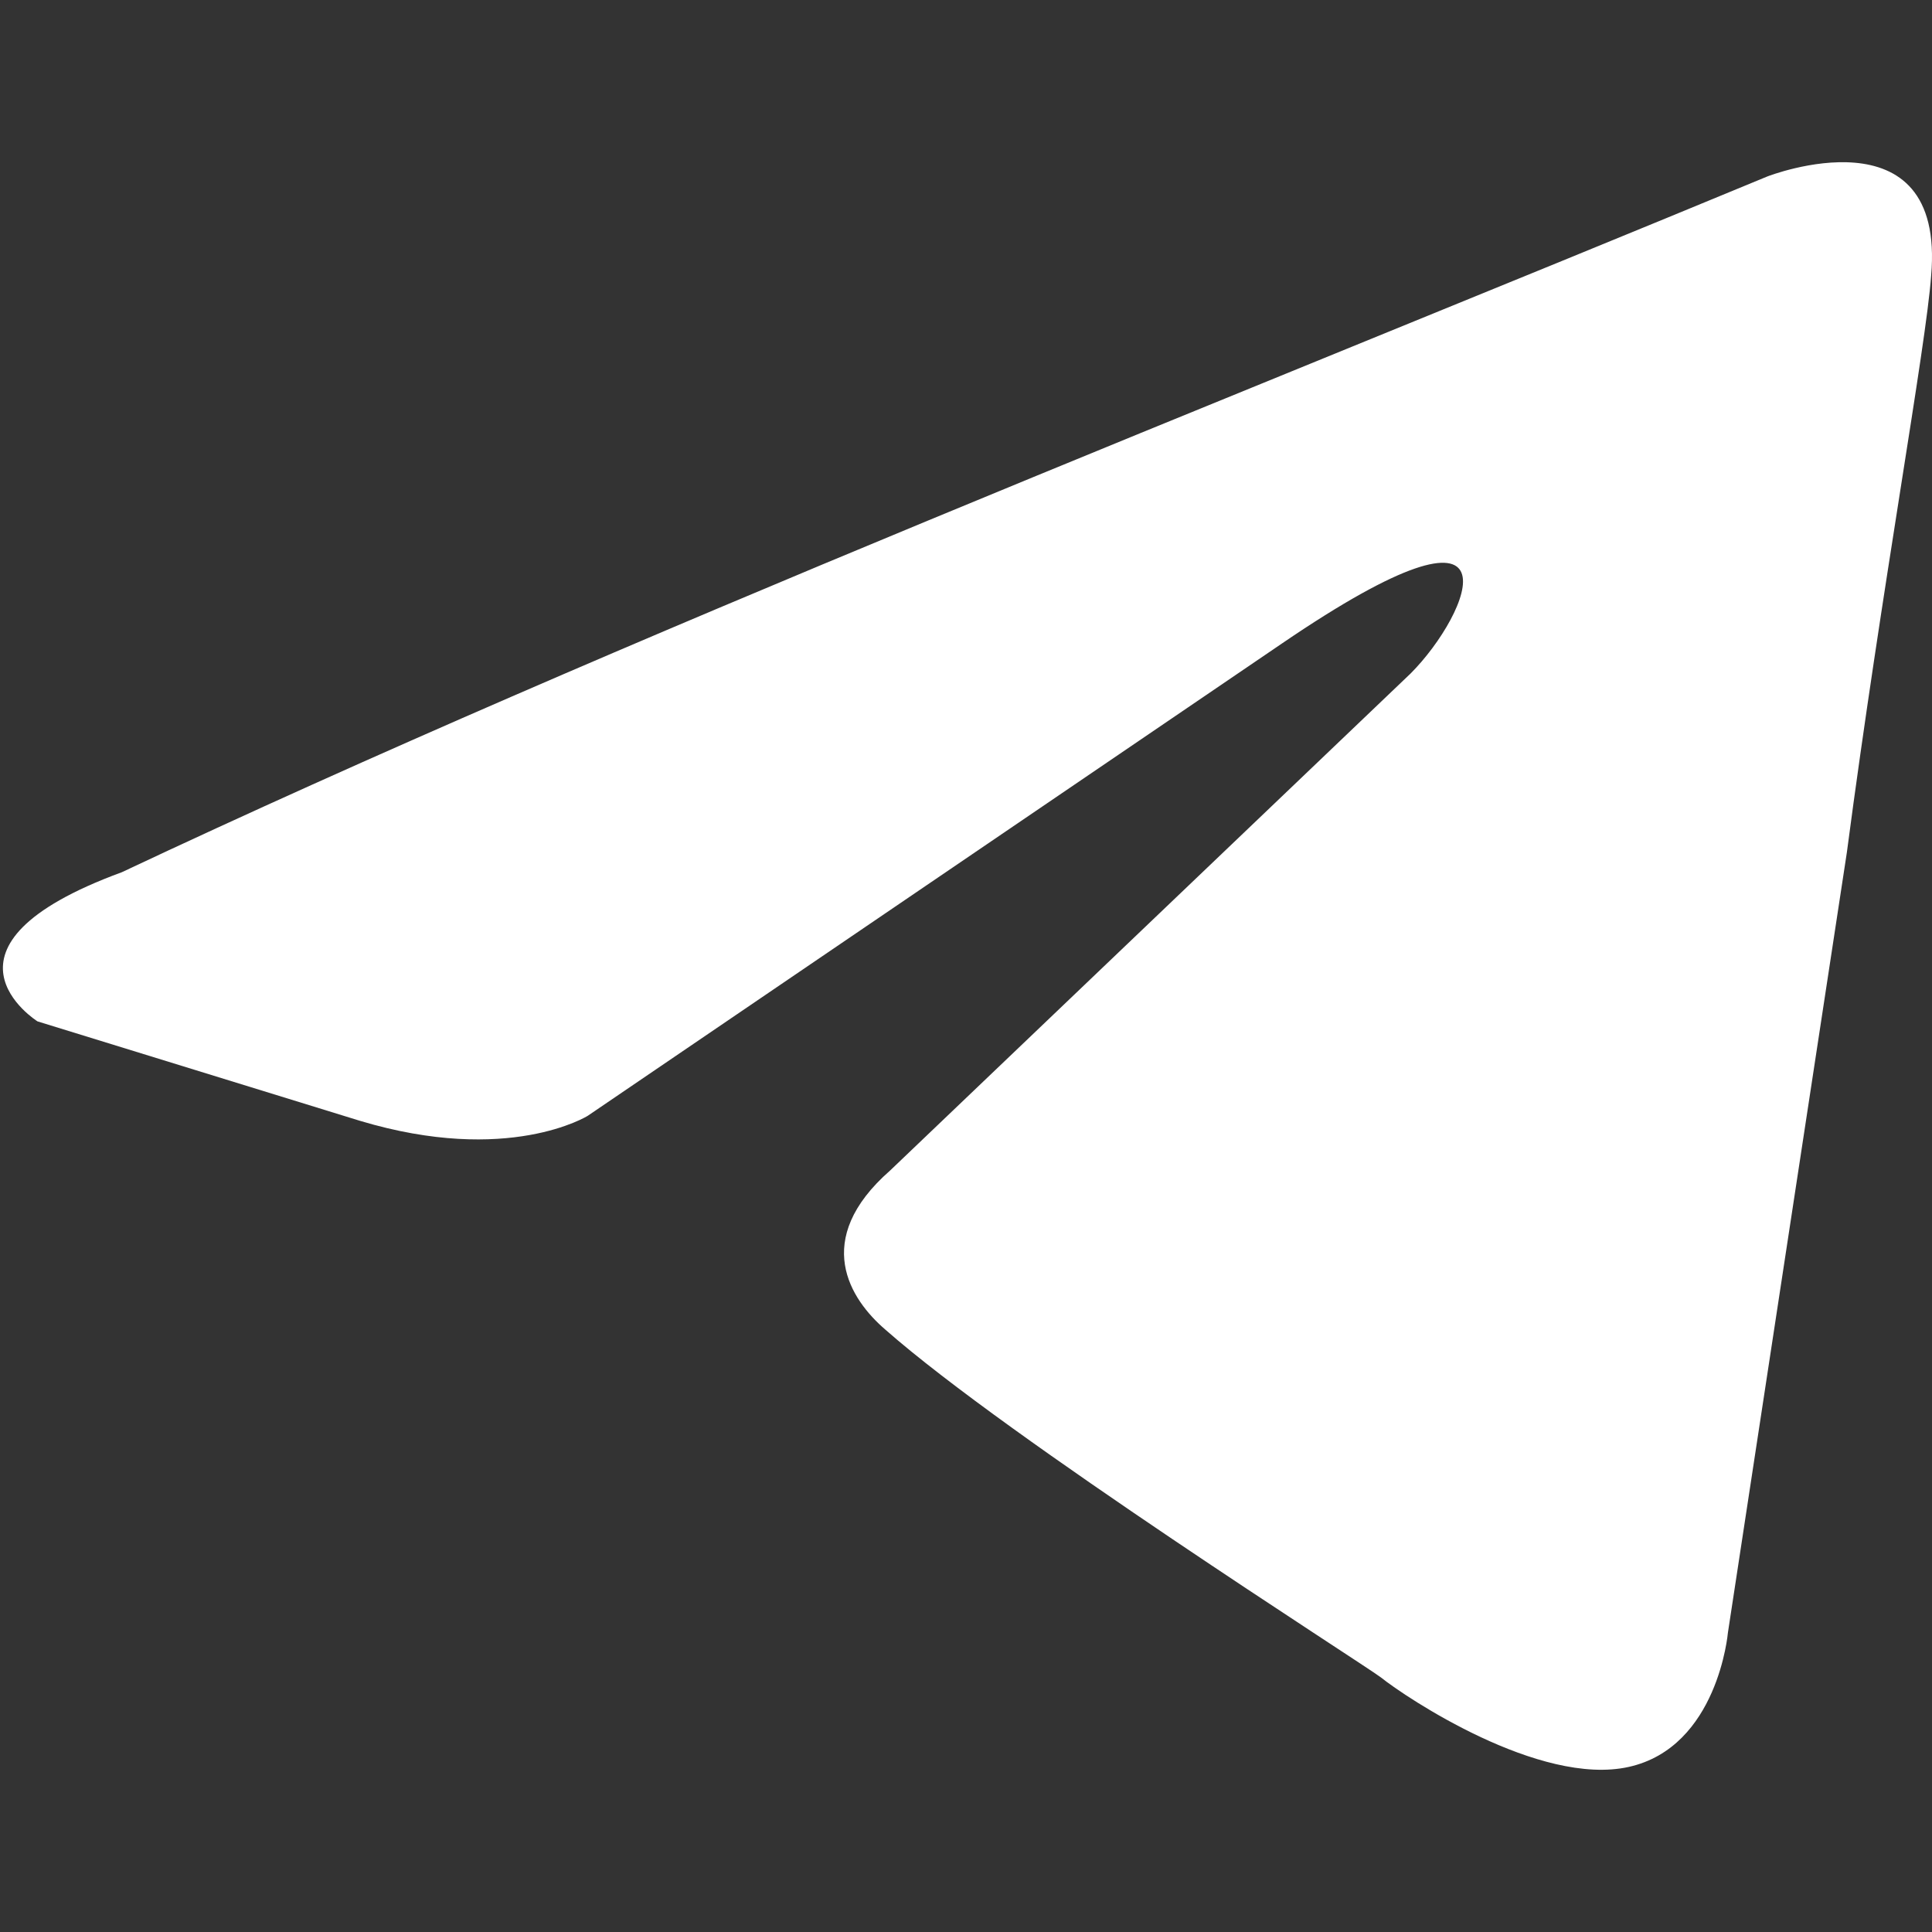
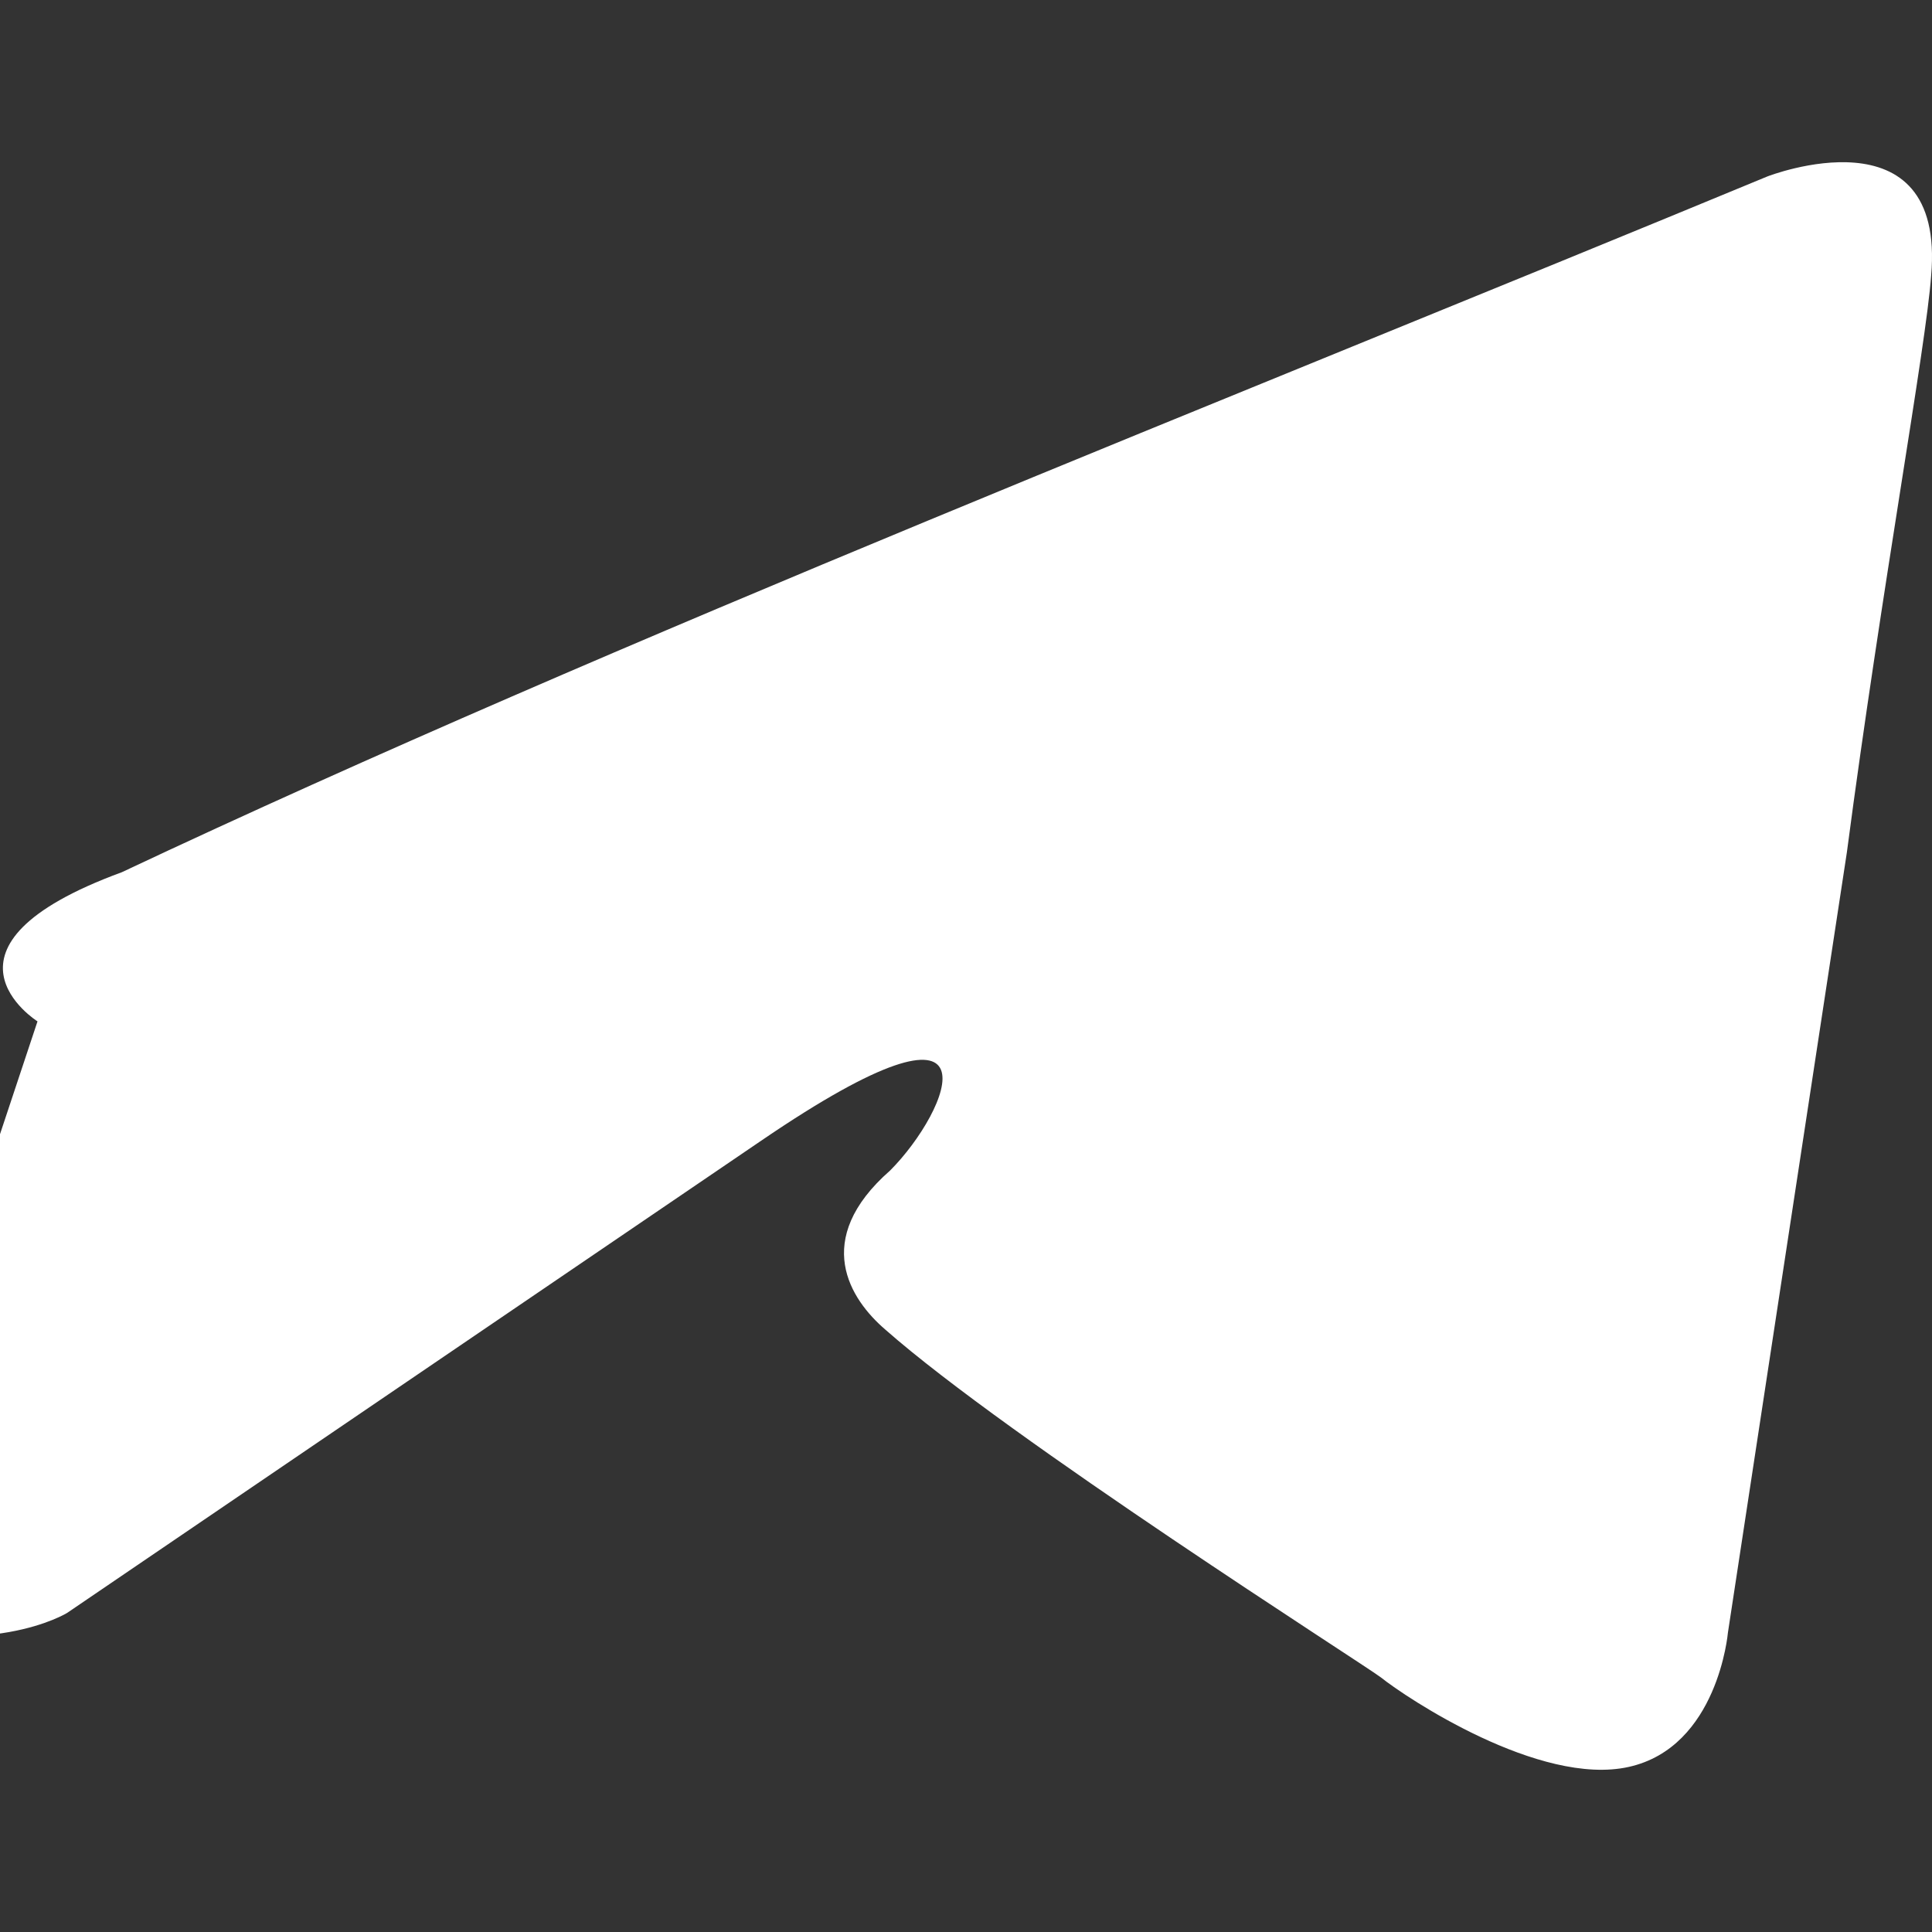
<svg xmlns="http://www.w3.org/2000/svg" id="_图层_1" data-name="图层 1" viewBox="0 0 800 800">
  <rect x="0" y="0" width="800" height="800" fill="#333333" stroke="none" />
  <defs>
    <style>
      .cls-1 {
        fill: #fff;
      }
    </style>
  </defs>
-   <path class="cls-1" d="m731.9,73.04s73.89-28.81,67.74,41.16c-2.05,28.81-20.53,129.66-34.89,238.74l-49.26,323.13s-4.1,47.34-41.05,55.57c-36.95,8.23-92.37-28.81-102.63-37.05-8.21-6.17-153.95-98.79-205.26-144.07-14.37-12.35-30.79-37.05,2.05-65.86l215.53-205.81c24.63-24.7,49.26-82.33-53.37-12.35l-287.37,195.52s-32.84,20.58-94.42,2.06L15.53,422.93s-49.26-30.87,34.89-61.75c205.26-96.73,457.74-195.52,681.47-288.14Z" />
+   <path class="cls-1" d="m731.9,73.04s73.89-28.81,67.74,41.16c-2.05,28.81-20.53,129.66-34.89,238.74l-49.26,323.13s-4.1,47.34-41.05,55.57c-36.95,8.23-92.37-28.81-102.63-37.05-8.21-6.17-153.95-98.79-205.26-144.07-14.37-12.35-30.79-37.05,2.05-65.86c24.63-24.7,49.26-82.33-53.37-12.35l-287.37,195.52s-32.84,20.58-94.42,2.06L15.53,422.93s-49.26-30.87,34.89-61.75c205.26-96.73,457.74-195.52,681.47-288.14Z" />
</svg>